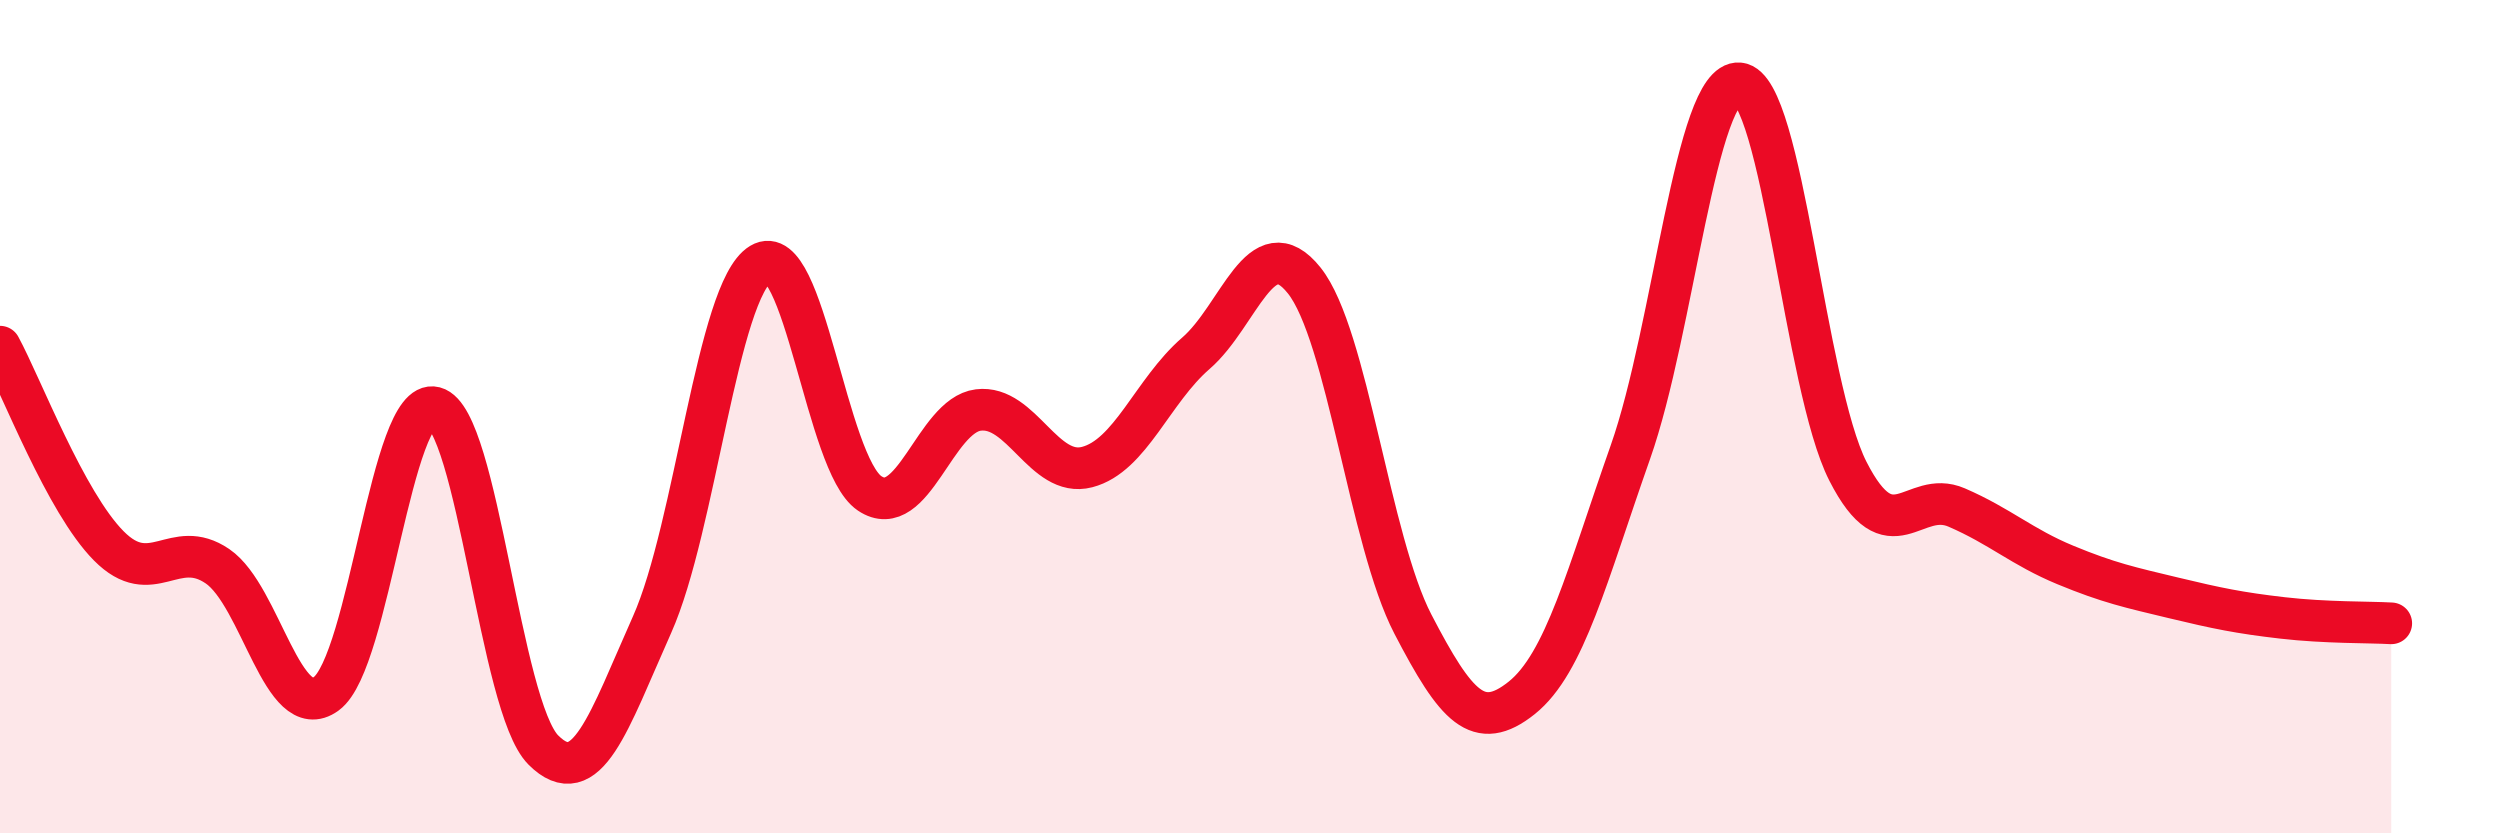
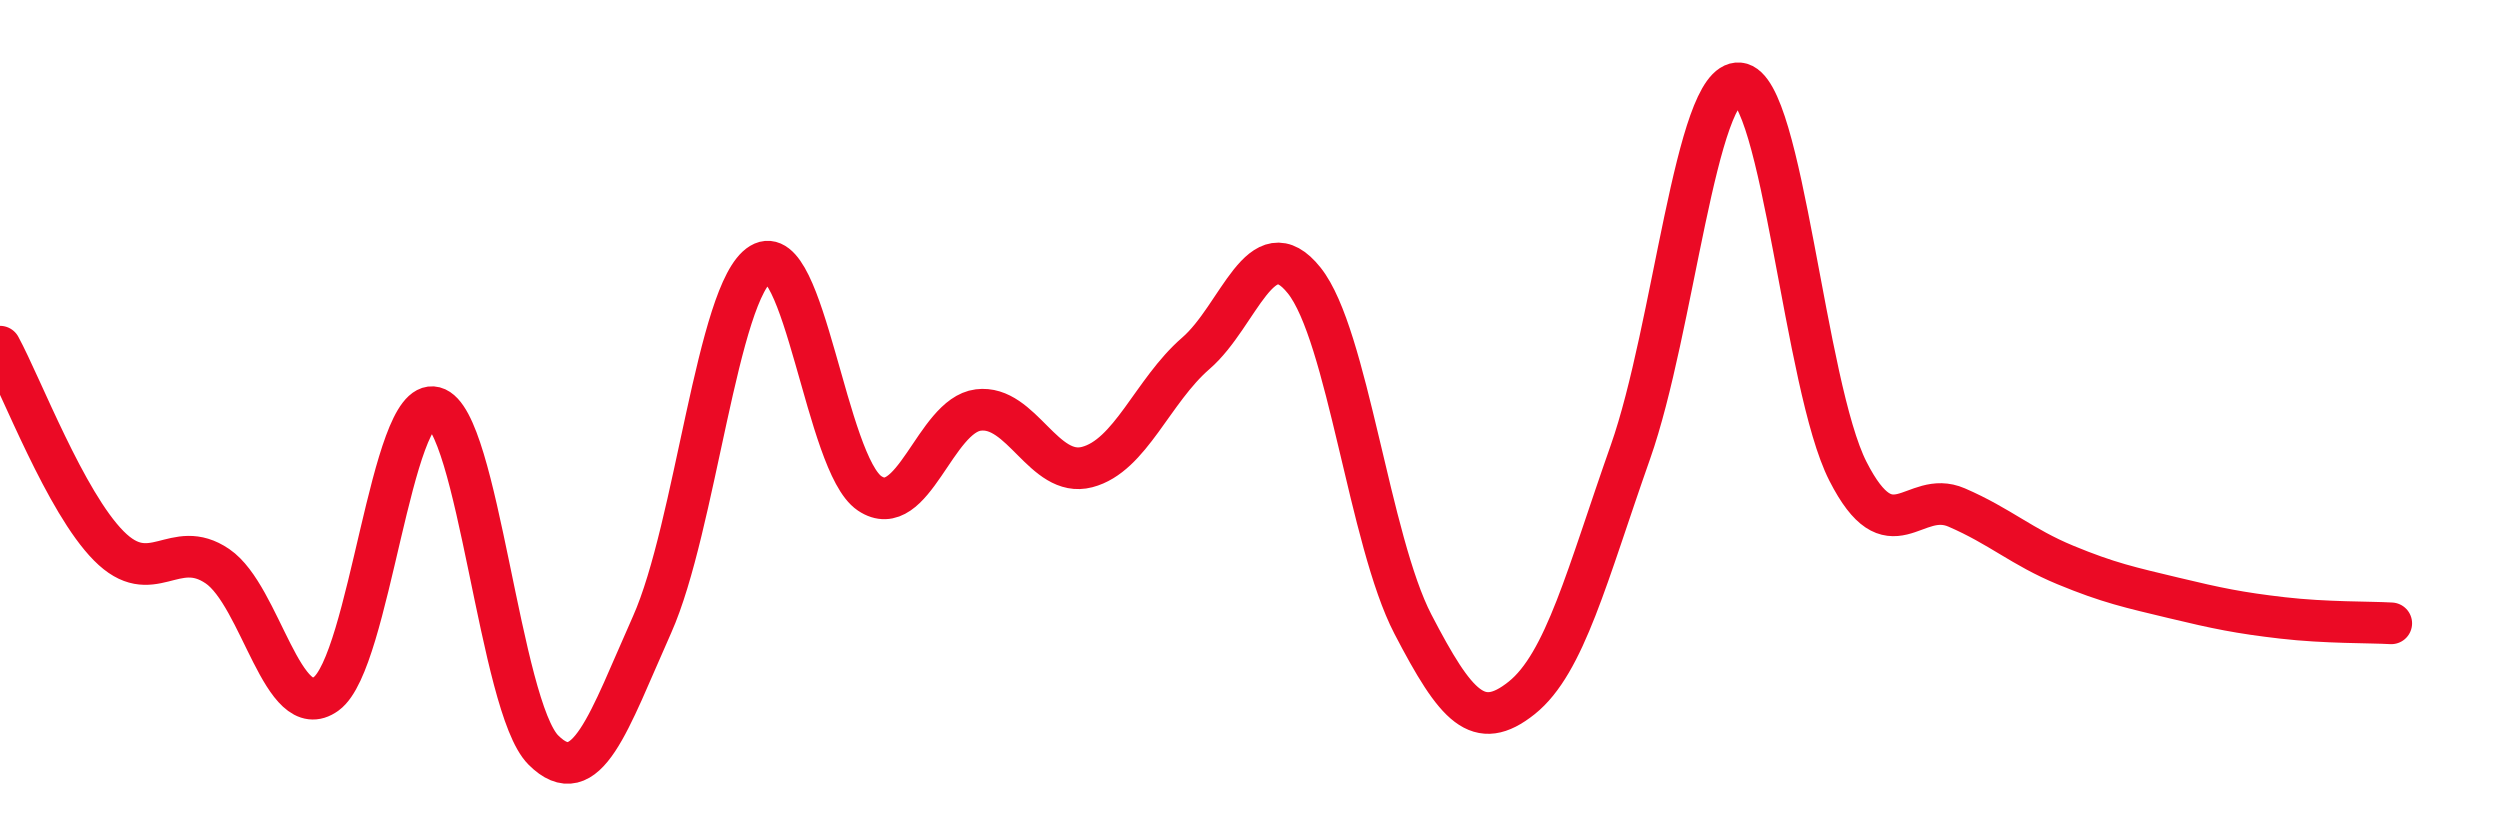
<svg xmlns="http://www.w3.org/2000/svg" width="60" height="20" viewBox="0 0 60 20">
-   <path d="M 0,8.32 C 0.52,9.28 1.57,12.05 2.61,13.1 C 3.65,14.15 4.18,12.88 5.22,13.59 C 6.26,14.3 6.79,17.41 7.83,16.65 C 8.87,15.89 9.39,9.51 10.43,9.78 C 11.47,10.05 12,16.96 13.04,18 C 14.08,19.04 14.61,17.32 15.65,14.99 C 16.69,12.66 17.22,6.96 18.26,6.33 C 19.3,5.7 19.83,11.14 20.87,11.84 C 21.91,12.54 22.44,9.97 23.48,9.84 C 24.52,9.71 25.05,11.48 26.09,11.21 C 27.13,10.94 27.66,9.38 28.7,8.48 C 29.74,7.58 30.26,5.43 31.3,6.73 C 32.34,8.03 32.87,12.98 33.91,14.98 C 34.95,16.98 35.48,17.58 36.52,16.75 C 37.56,15.92 38.09,13.8 39.13,10.85 C 40.17,7.9 40.7,1.91 41.74,2 C 42.78,2.09 43.31,9.27 44.35,11.31 C 45.39,13.35 45.92,11.73 46.96,12.18 C 48,12.63 48.53,13.13 49.57,13.56 C 50.61,13.99 51.13,14.1 52.17,14.35 C 53.21,14.6 53.74,14.71 54.78,14.83 C 55.82,14.95 56.87,14.93 57.39,14.96L57.39 20L0 20Z" fill="#EB0A25" opacity="0.1" stroke-linecap="round" stroke-linejoin="round" />
  <path d="M 0,8.32 C 0.52,9.28 1.57,12.05 2.61,13.1 C 3.65,14.15 4.18,12.88 5.22,13.59 C 6.26,14.3 6.79,17.41 7.83,16.65 C 8.87,15.89 9.39,9.51 10.43,9.78 C 11.47,10.05 12,16.96 13.04,18 C 14.08,19.04 14.61,17.32 15.65,14.99 C 16.69,12.66 17.22,6.96 18.26,6.33 C 19.3,5.7 19.83,11.14 20.87,11.84 C 21.91,12.54 22.44,9.97 23.48,9.84 C 24.52,9.71 25.05,11.48 26.09,11.21 C 27.13,10.94 27.66,9.38 28.7,8.48 C 29.74,7.58 30.26,5.43 31.3,6.73 C 32.34,8.03 32.87,12.98 33.91,14.98 C 34.95,16.98 35.48,17.58 36.52,16.75 C 37.56,15.92 38.09,13.8 39.13,10.85 C 40.17,7.9 40.7,1.91 41.74,2 C 42.78,2.09 43.31,9.27 44.35,11.31 C 45.39,13.35 45.92,11.73 46.96,12.18 C 48,12.63 48.53,13.13 49.57,13.56 C 50.61,13.99 51.13,14.1 52.17,14.35 C 53.21,14.6 53.74,14.71 54.78,14.83 C 55.82,14.95 56.87,14.93 57.39,14.96" stroke="#EB0A25" stroke-width="1" fill="none" stroke-linecap="round" stroke-linejoin="round" />
</svg>